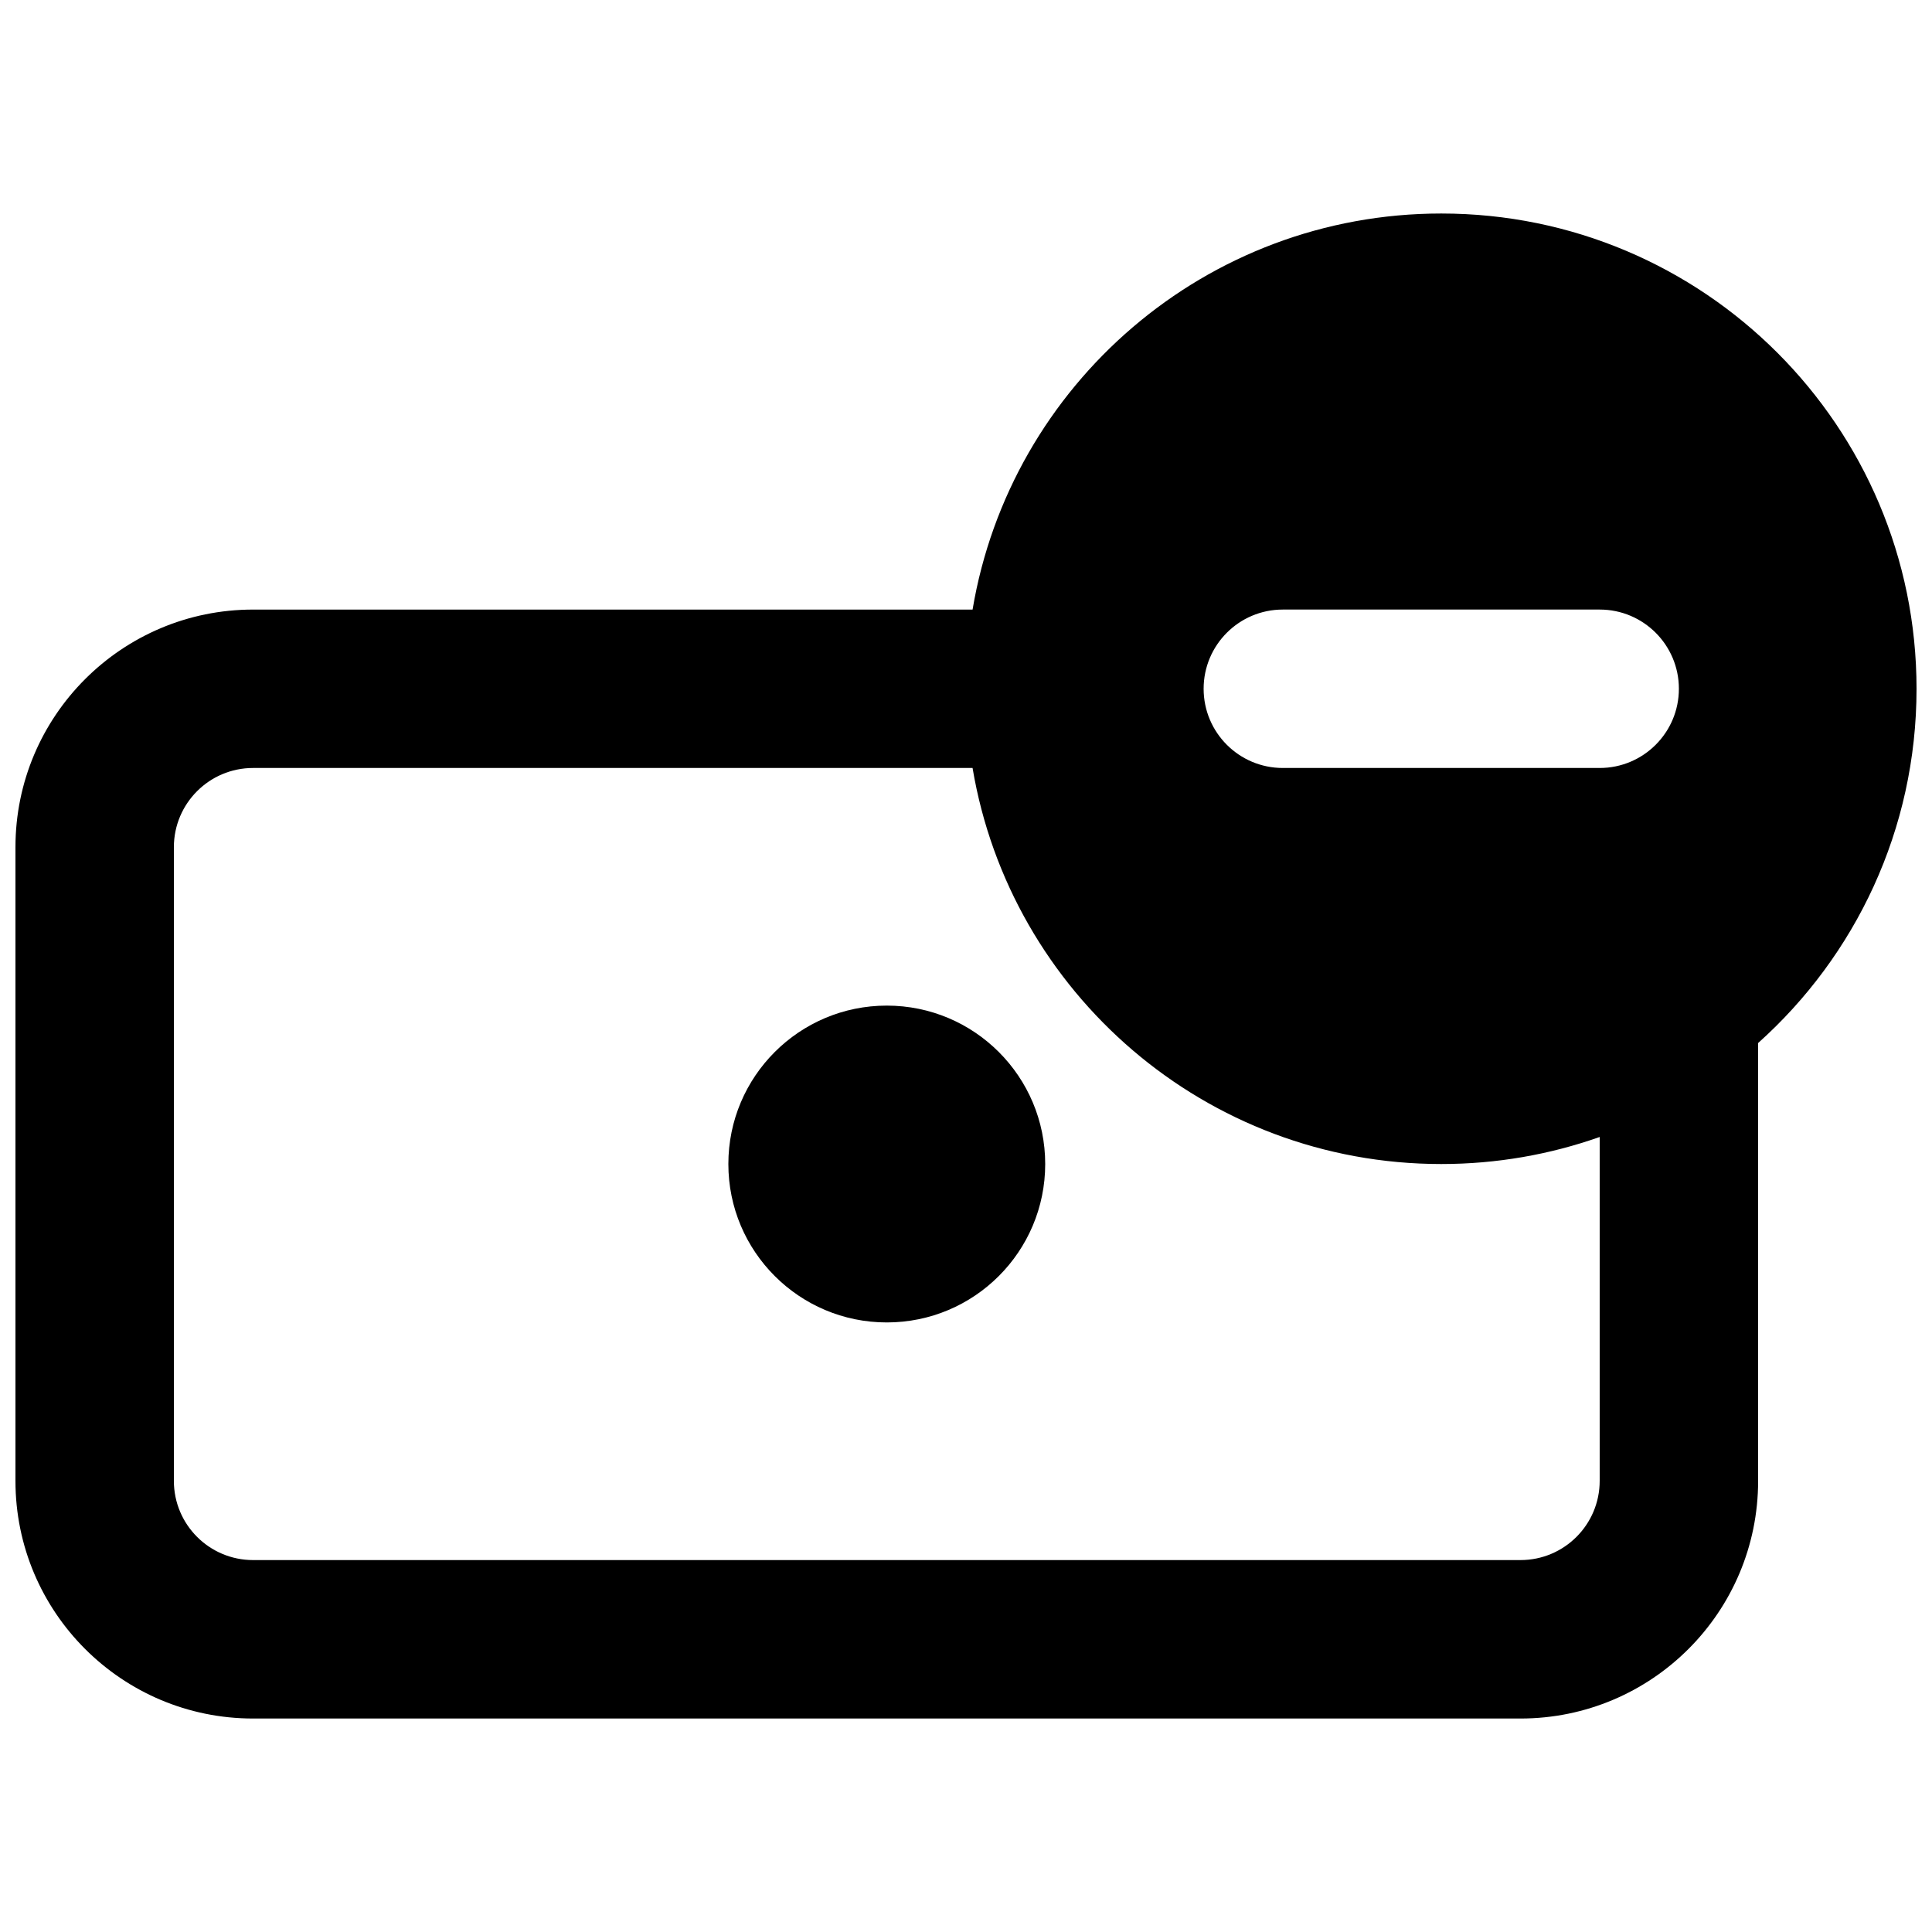
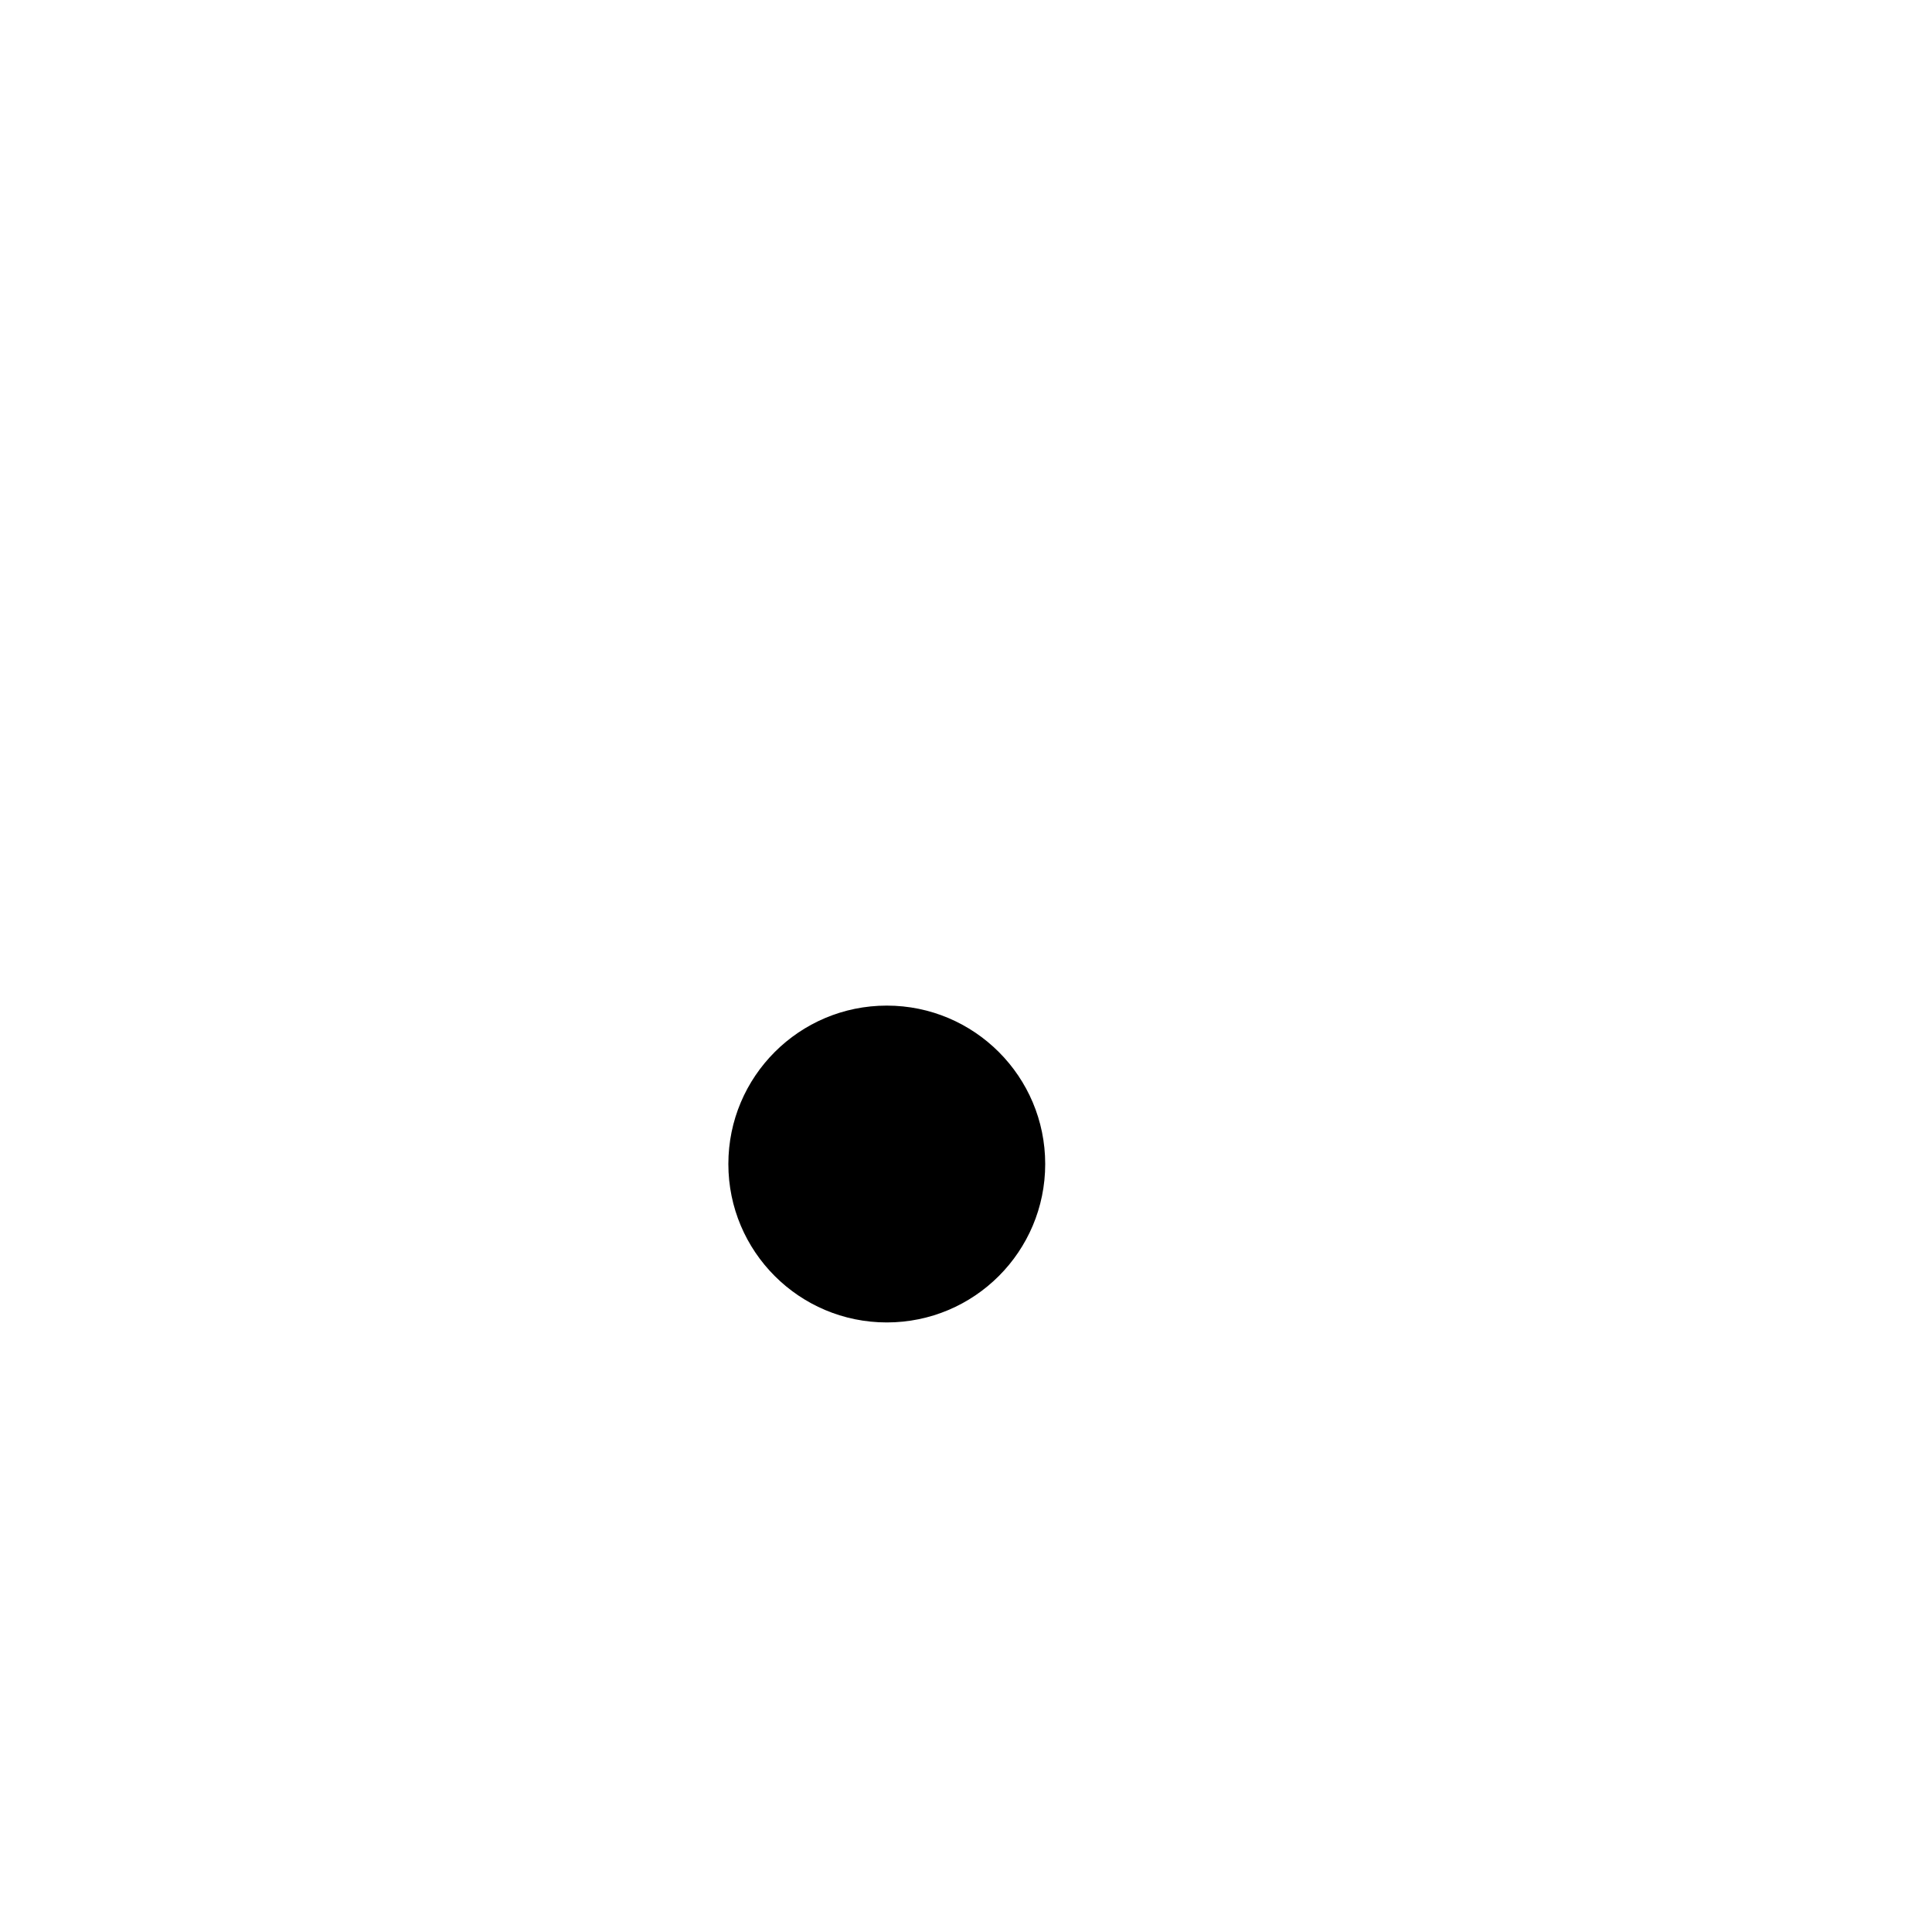
<svg xmlns="http://www.w3.org/2000/svg" width="800px" height="800px" version="1.1" viewBox="144 144 512 512">
  <defs>
    <clipPath id="a">
-       <path d="m148.09 200h503.81v400h-503.81z" />
-     </clipPath>
+       </clipPath>
  </defs>
  <path d="m420.99 452.48c0 23.188-18.797 41.98-41.984 41.98s-41.984-18.793-41.984-41.98c0-23.191 18.797-41.984 41.984-41.984s41.984 18.793 41.984 41.984z" />
  <g clip-path="url(#a)">
    <path d="m609.92 420.41v116.04c0 34.785-28.191 62.977-62.977 62.977h-335.87c-34.781 0-62.977-28.191-62.977-62.977v-167.93c0-34.781 28.195-62.977 62.977-62.977h190.67c9.992-59.57 61.801-104.96 124.21-104.96 69.562 0 125.95 56.391 125.95 125.95 0 37.301-16.215 70.816-41.984 93.879zm-208.18-72.887h-190.67c-11.594 0-20.992 9.398-20.992 20.992v167.93c0 11.594 9.398 20.992 20.992 20.992h335.87c11.594 0 20.992-9.398 20.992-20.992v-91.133c-13.133 4.641-27.262 7.168-41.984 7.168-62.406 0-114.21-45.395-124.21-104.96zm61.234-20.992c0-11.594 9.395-20.992 20.988-20.992h83.969c11.594 0 20.992 9.398 20.992 20.992s-9.398 20.992-20.992 20.992h-83.969c-11.594 0-20.988-9.398-20.988-20.992z" fill-rule="evenodd" />
  </g>
</svg>